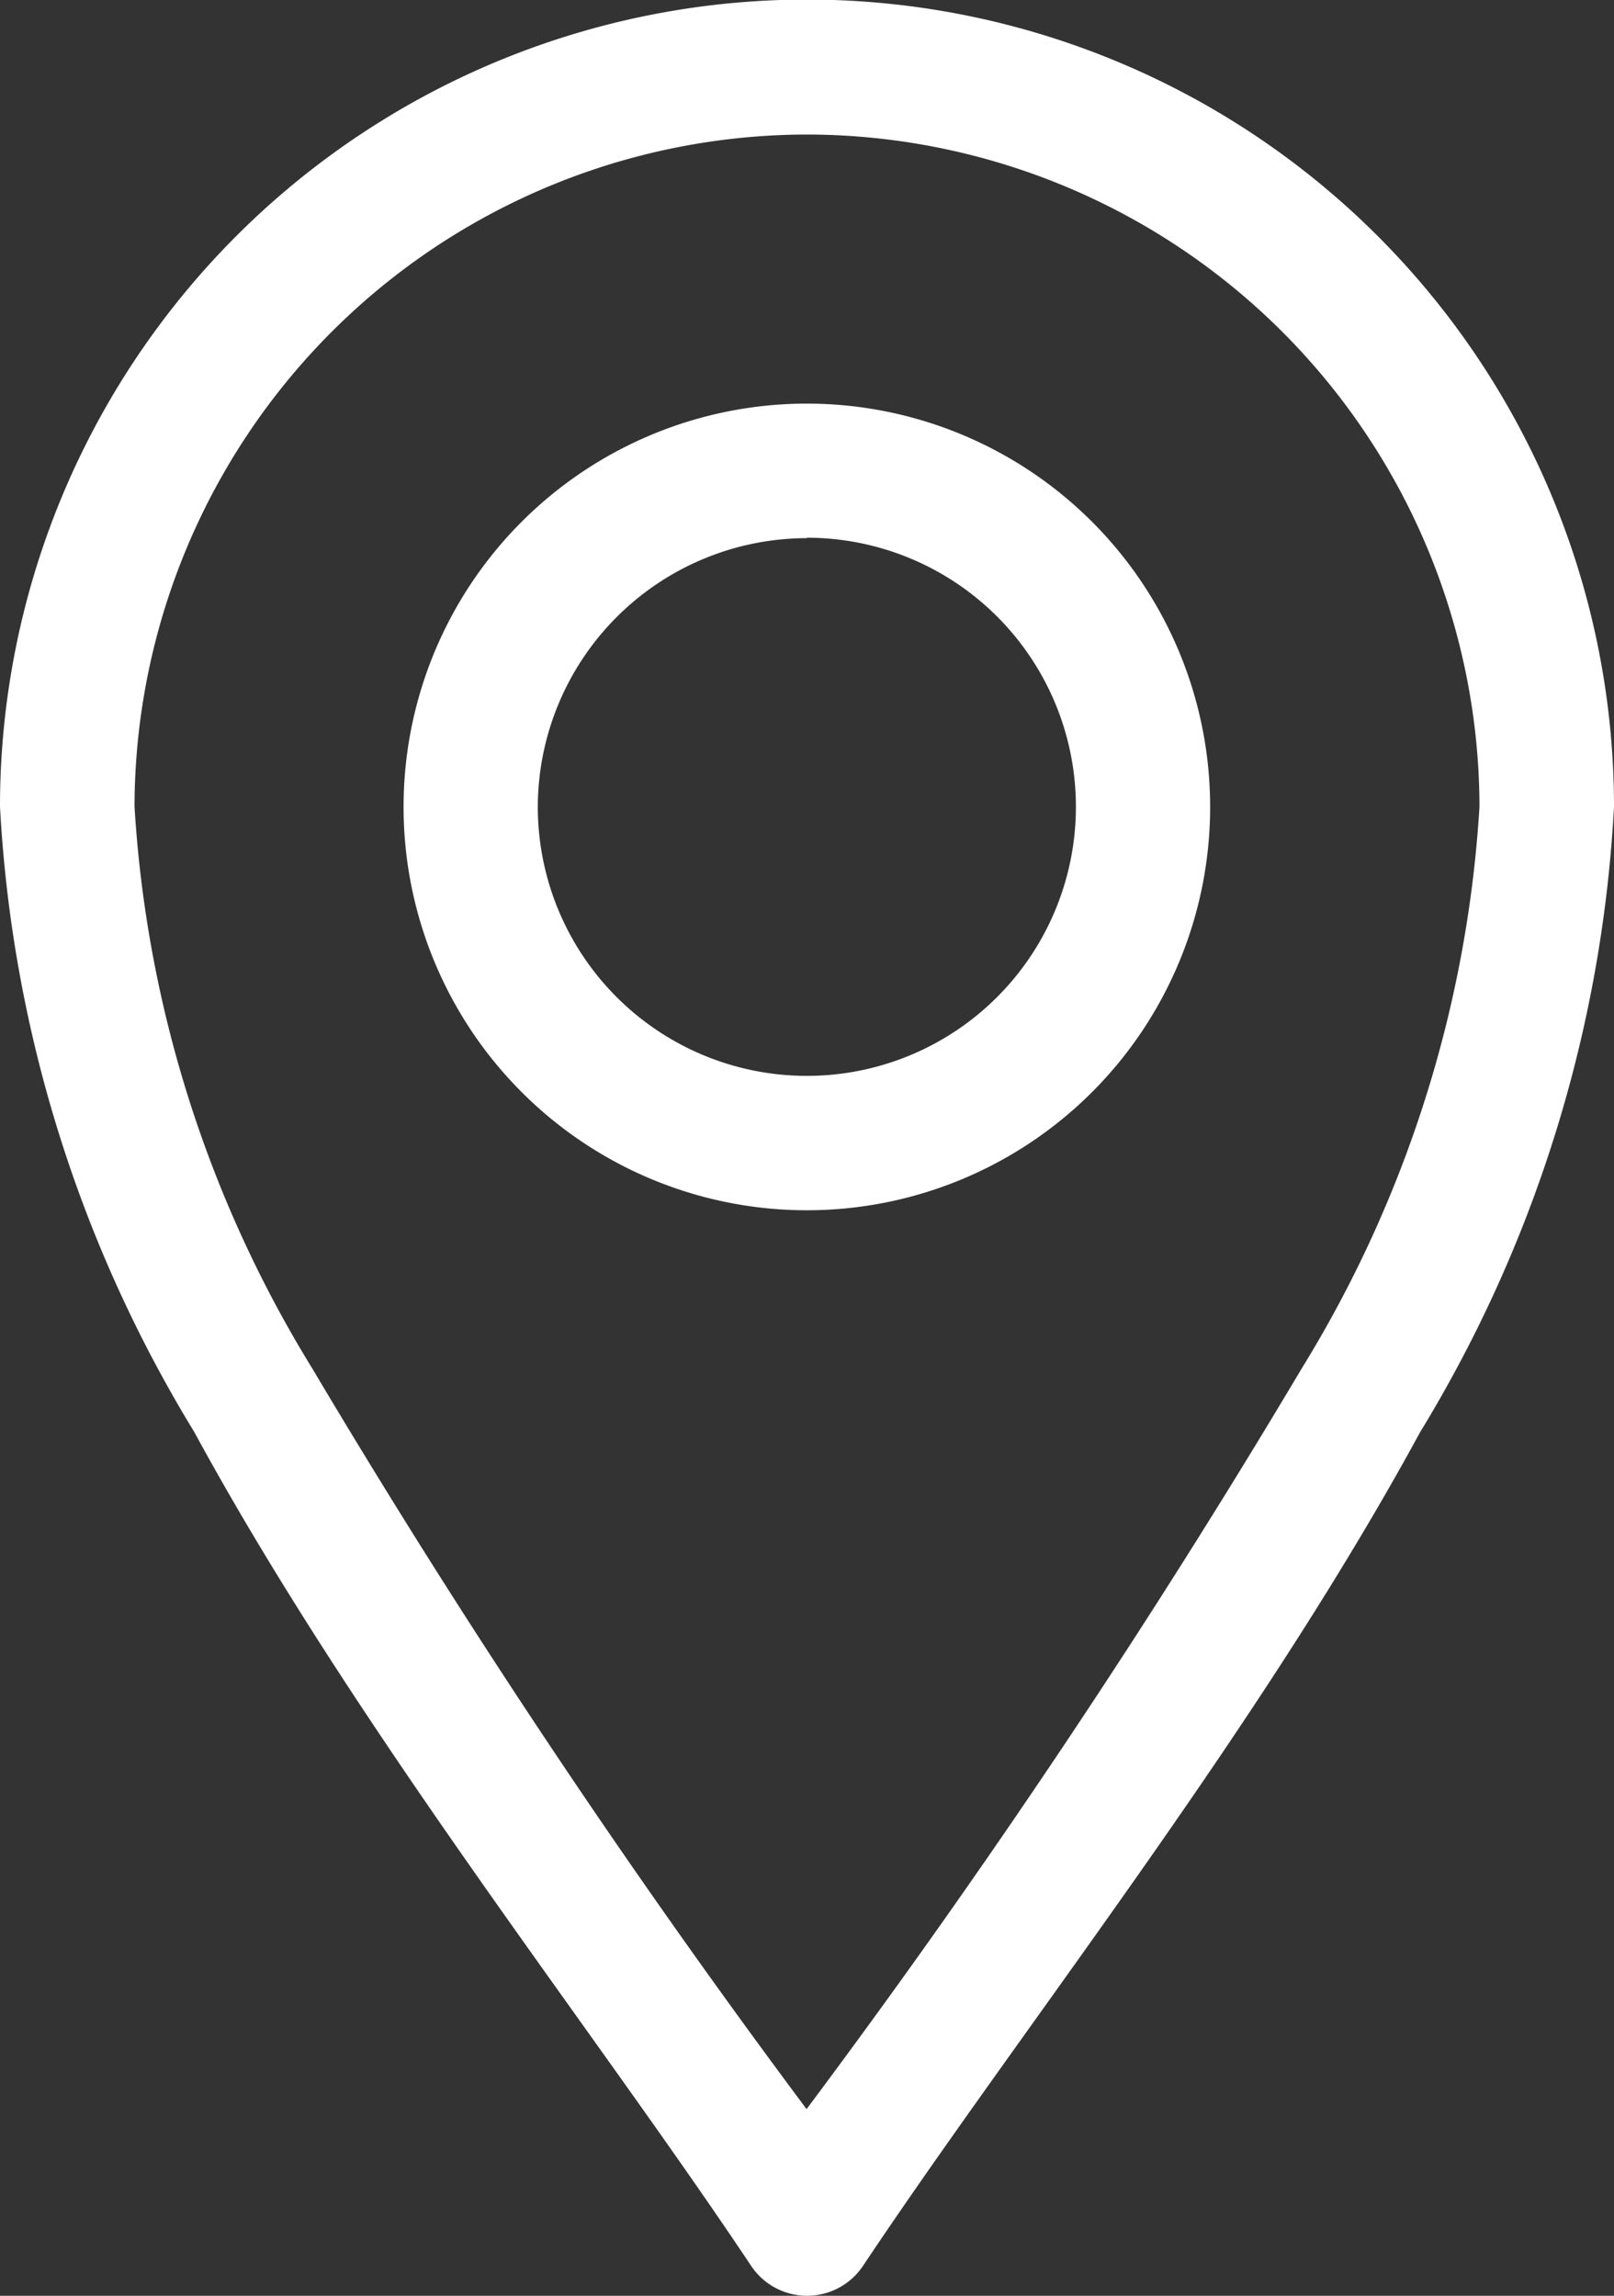
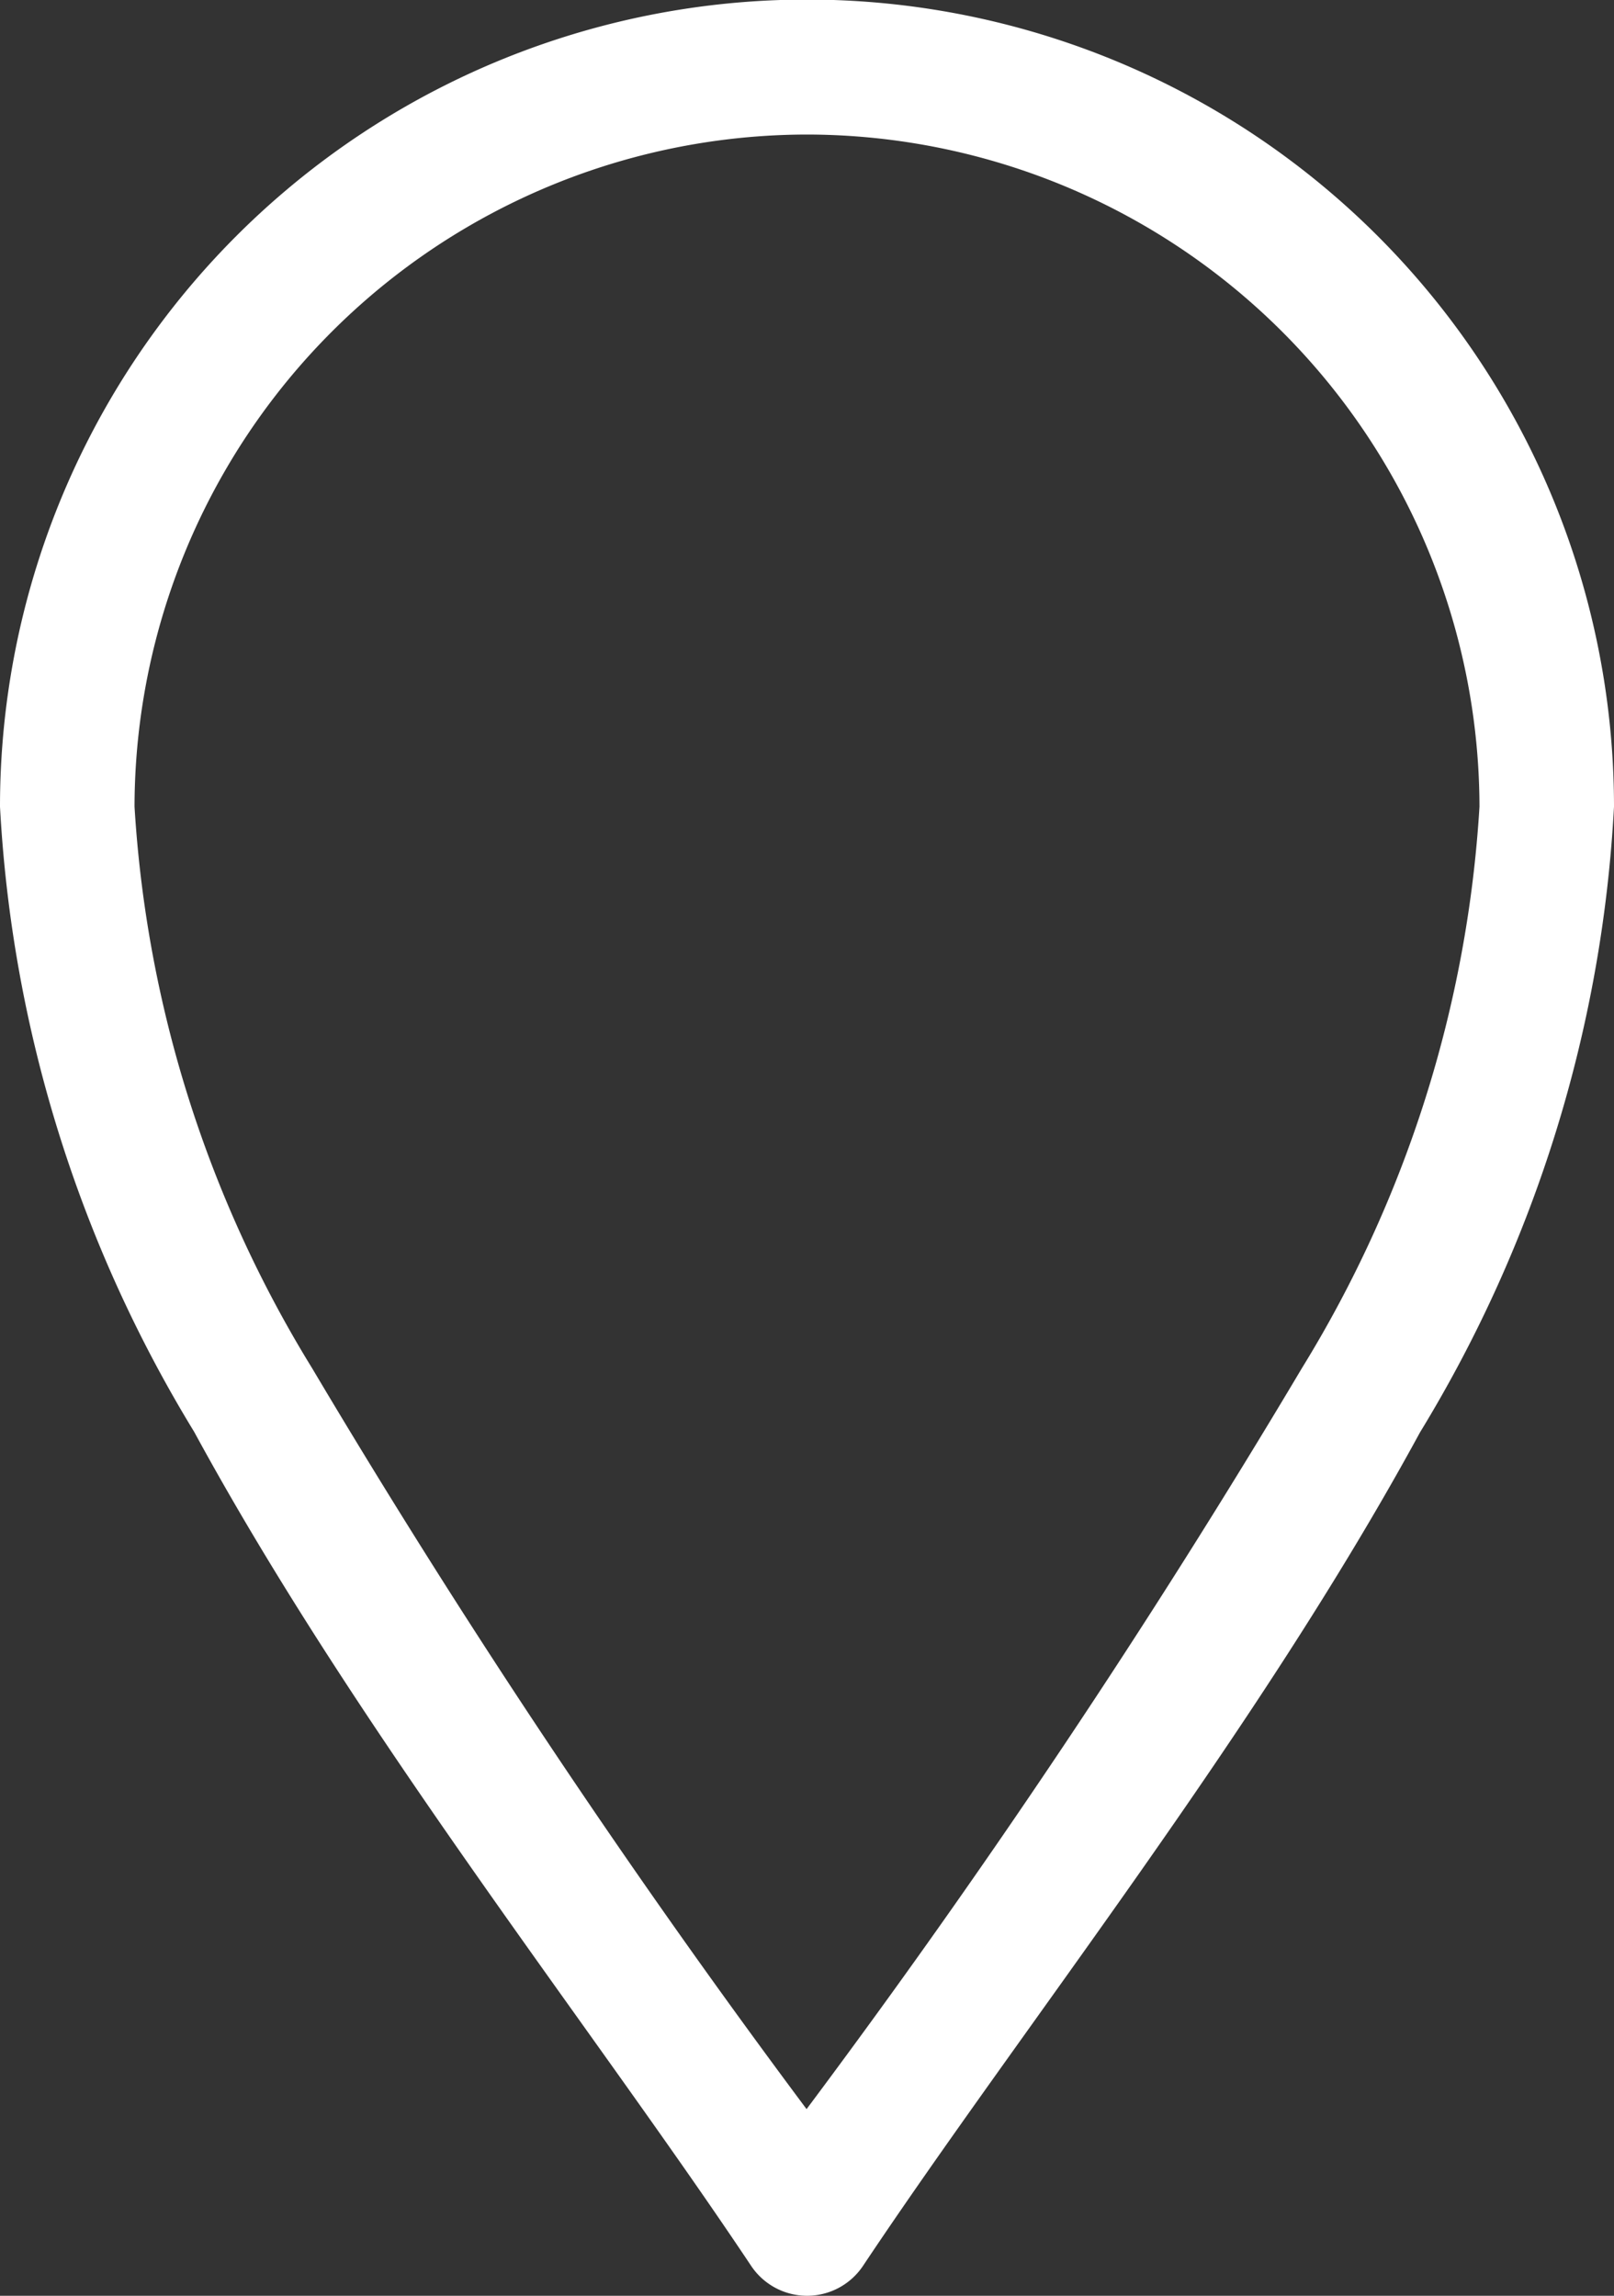
<svg xmlns="http://www.w3.org/2000/svg" width="11.206" height="15.938" viewBox="0 0 11.206 15.938">
  <rect x="0" y="0" width="11.206" height="15.938" fill="#333333" stroke="none" />
  <g id="icone-como-chegar-branco" transform="translate(-76)">
    <path id="Caminho_24" data-name="Caminho 24" d="M81.215,15.73a.467.467,0,0,0,.777,0c1.105-1.657,2.733-3.7,3.867-5.786A9.276,9.276,0,0,0,87.206,5.6,5.6,5.6,0,0,0,76,5.6a9.276,9.276,0,0,0,1.348,4.34C78.481,12.024,80.112,14.076,81.215,15.73ZM81.6.934A4.675,4.675,0,0,1,86.272,5.6,8.4,8.4,0,0,1,85.038,9.5,58.729,58.729,0,0,1,81.6,14.642,58.73,58.73,0,0,1,78.168,9.5,8.4,8.4,0,0,1,76.934,5.6,4.675,4.675,0,0,1,81.6.934Z" fill="#fff" />
-     <path id="Caminho_25" data-name="Caminho 25" d="M168.8,95.6a2.8,2.8,0,1,0-2.8-2.8A2.8,2.8,0,0,0,168.8,95.6Zm0-4.669a1.868,1.868,0,1,1-1.868,1.868A1.87,1.87,0,0,1,168.8,90.934Z" transform="translate(-87.198 -87.198)" fill="#fff" />
  </g>
</svg>